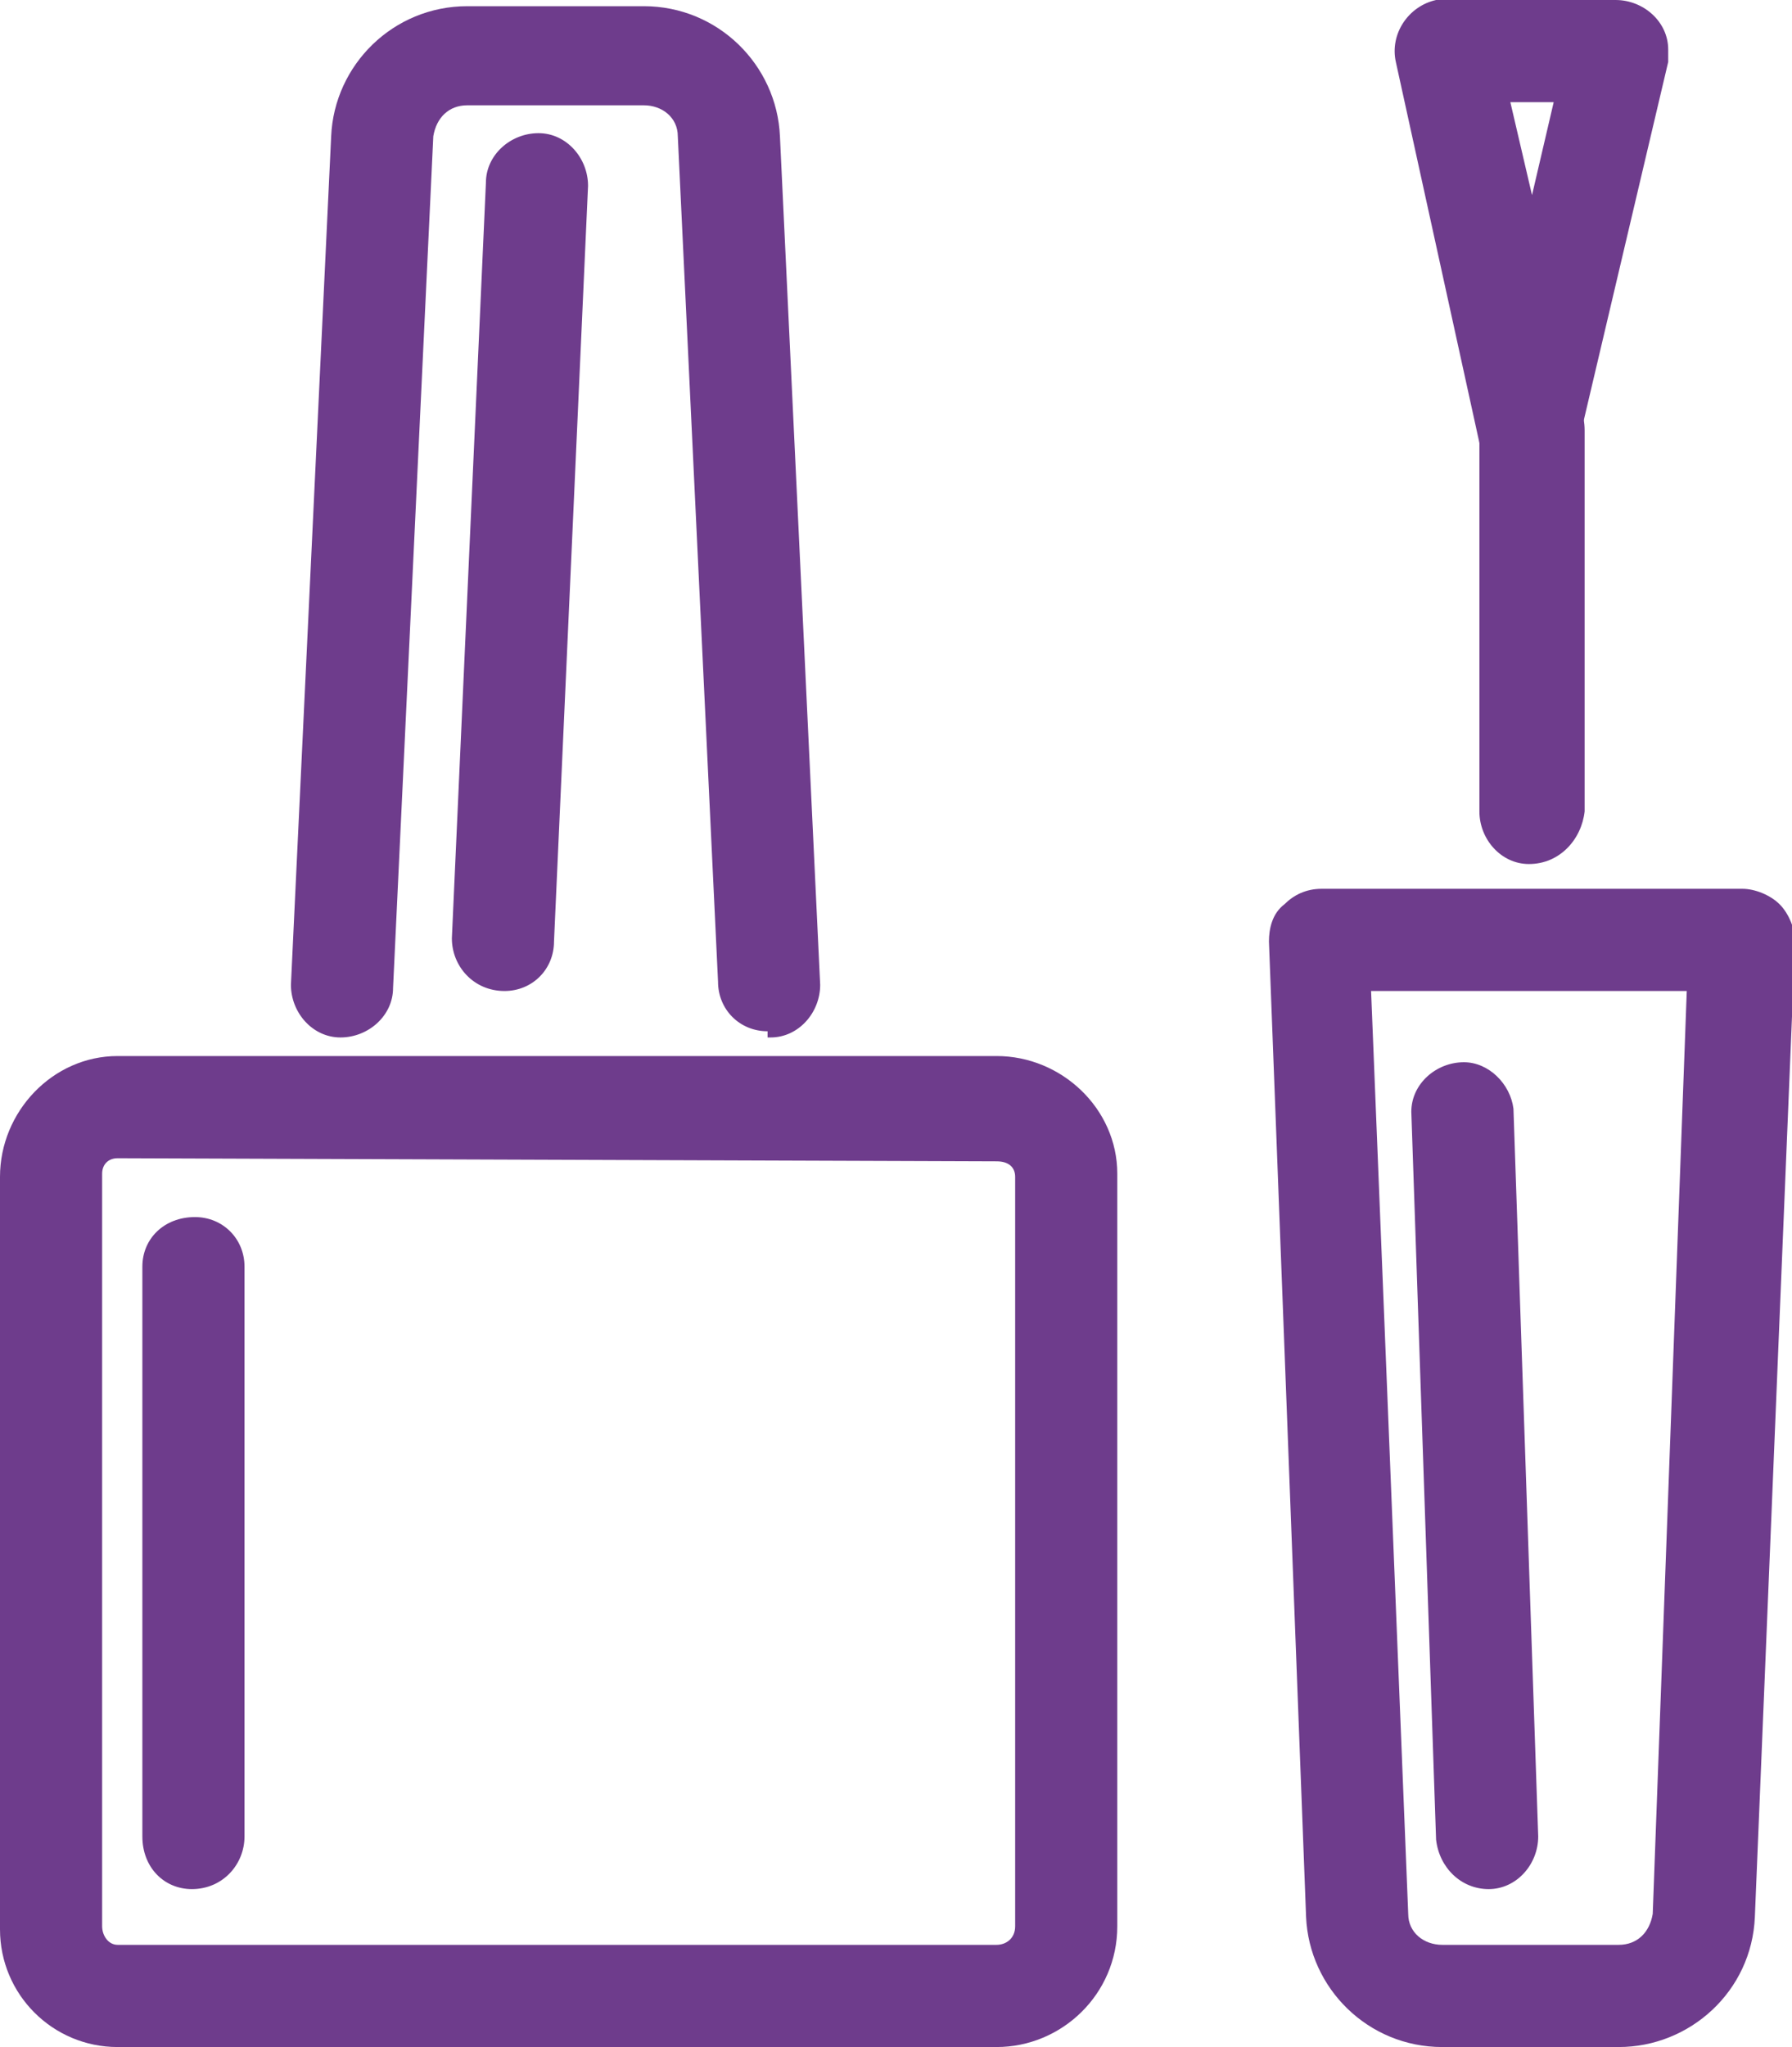
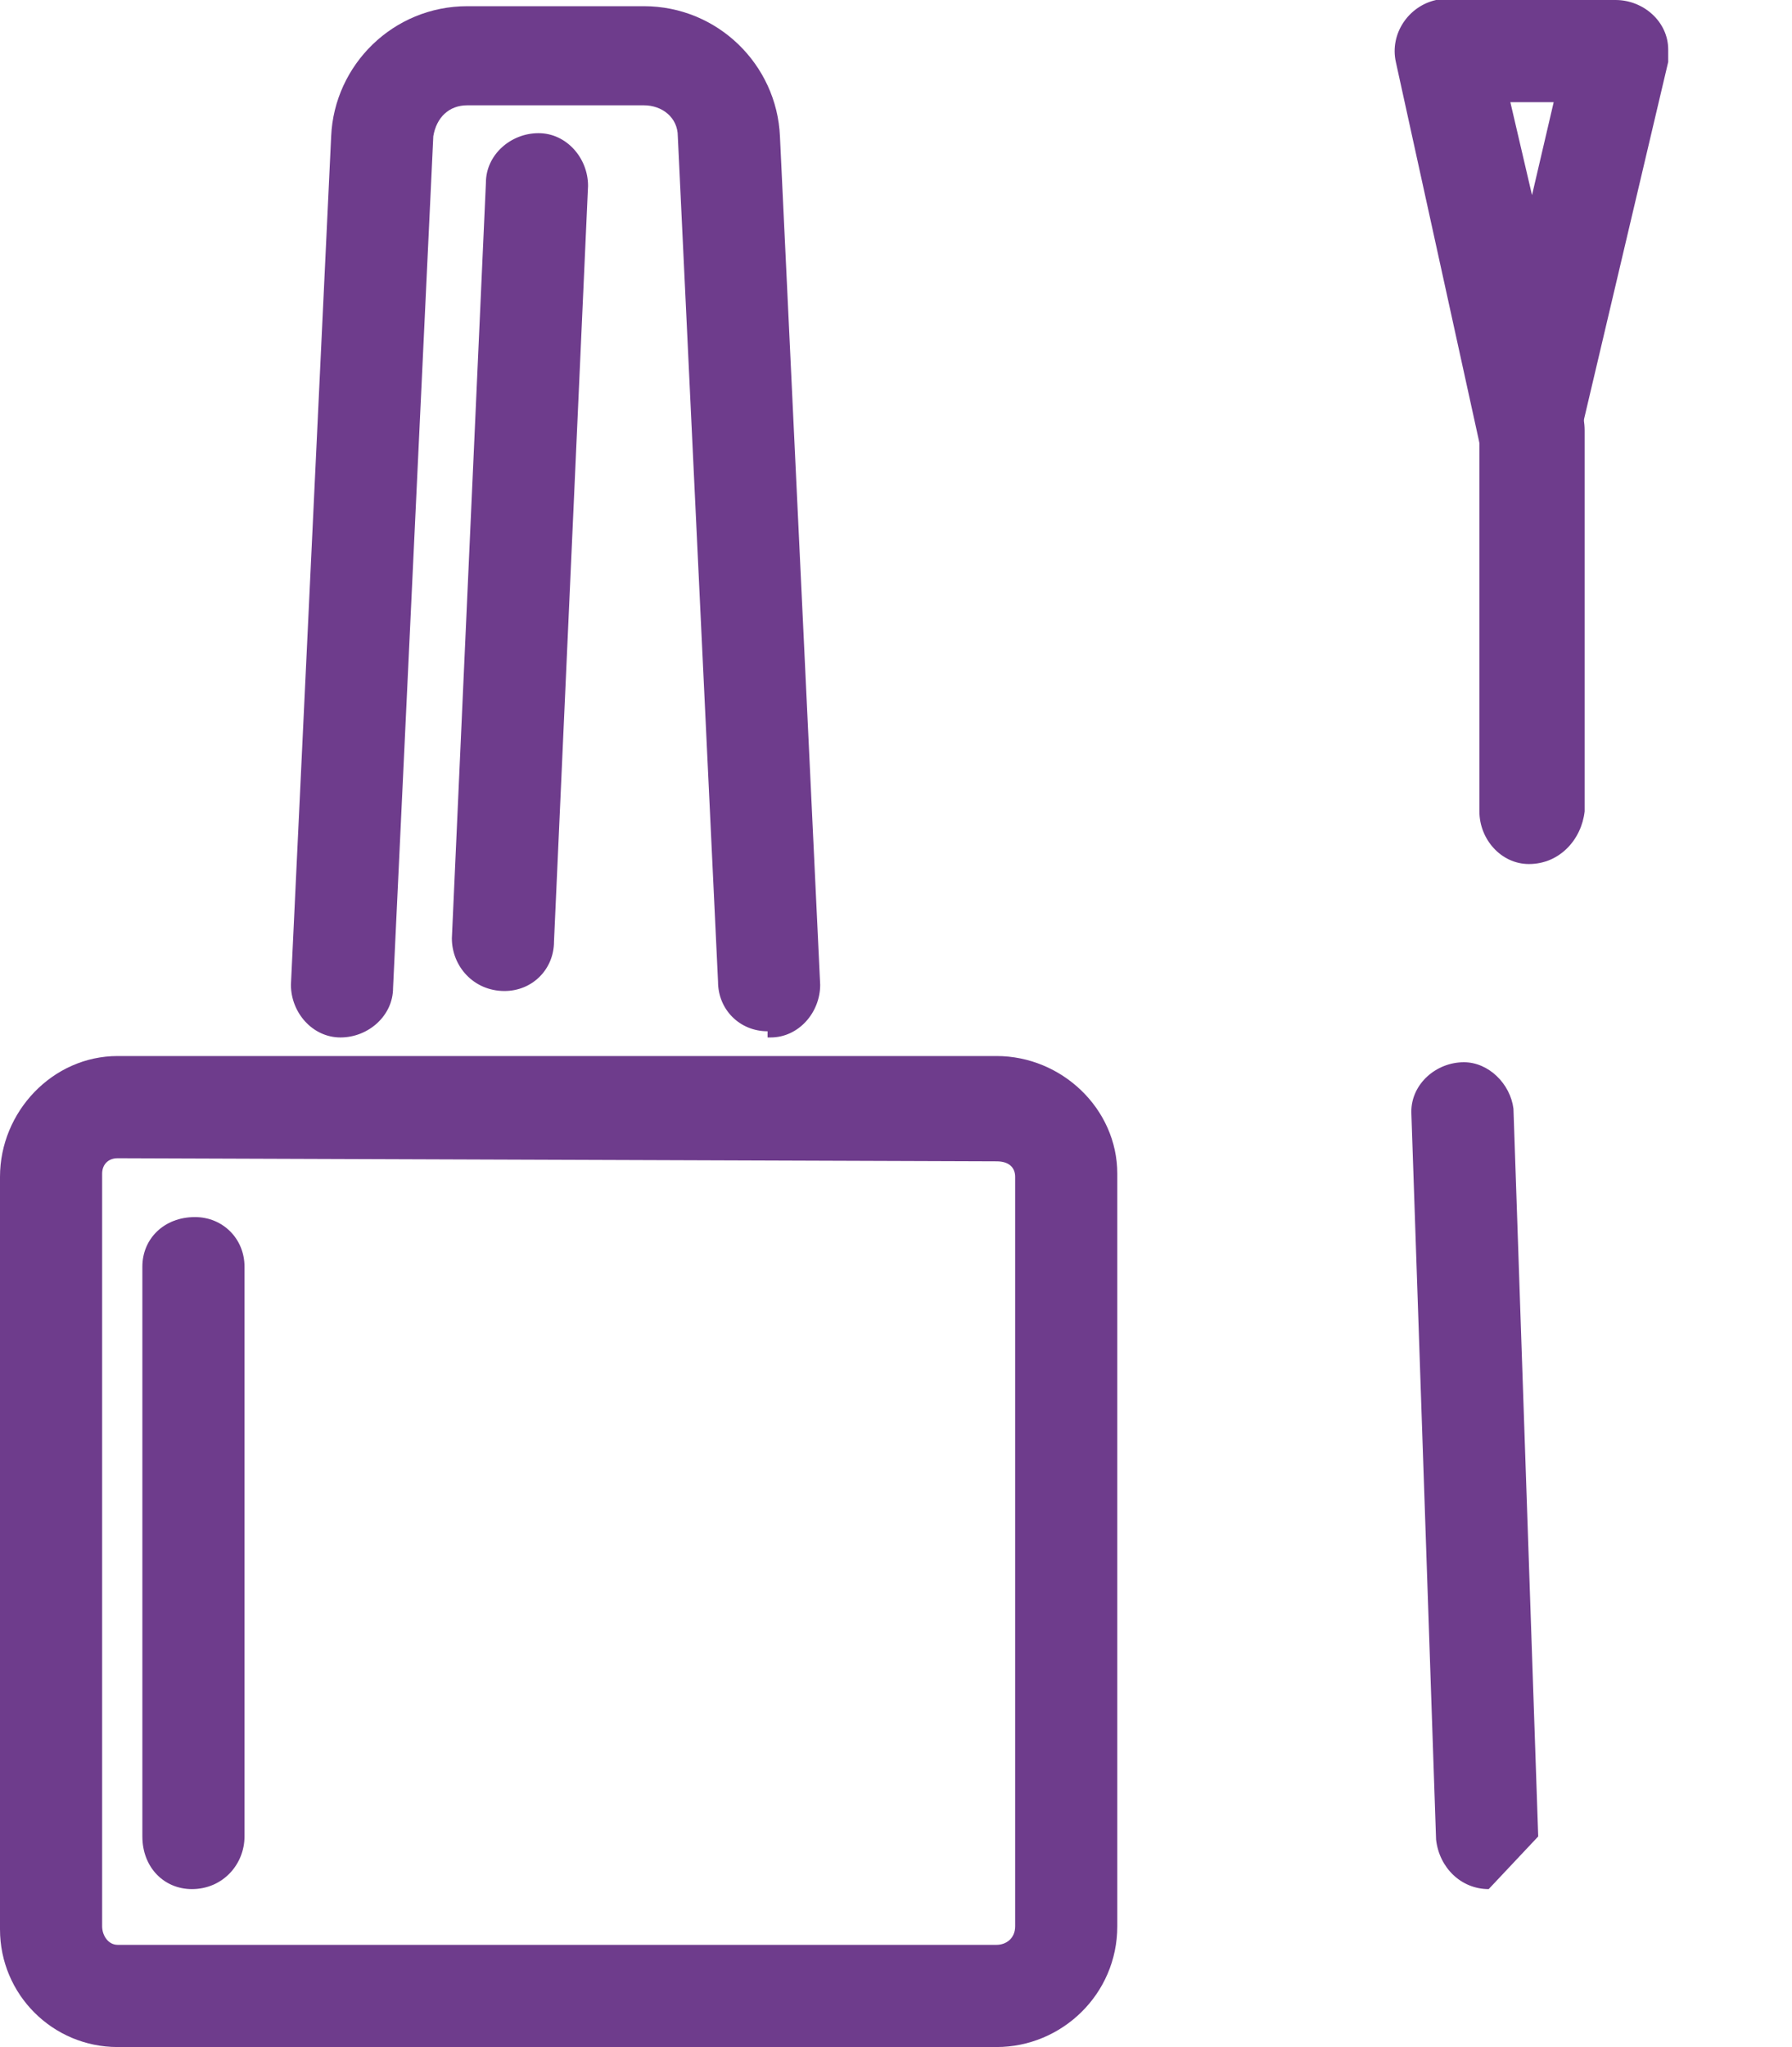
<svg xmlns="http://www.w3.org/2000/svg" version="1.1" id="Vrstva_1" x="0px" y="0px" viewBox="0 0 57.9 66.1" style="enable-background:new 0 0 57.9 66.1;" xml:space="preserve">
  <style type="text/css">
	.st0{fill:#6E3C8C;}
</style>
  <path class="st0" d="M32.2,66.1H3.8c-2.1,0-3.8-1.7-3.8-3.8V38c0-2.1,1.7-3.9,3.8-3.9c0,0,0,0,0,0h28.4c2.1,0,3.9,1.7,3.9,3.8  c0,0,0,0,0,0v24.3C36.1,64.4,34.3,66.1,32.2,66.1z M3.8,37.4c-0.3,0-0.5,0.2-0.5,0.5v24.3c0,0.3,0.2,0.6,0.5,0.6h0h28.4  c0.3,0,0.6-0.2,0.6-0.6l0,0V38c0-0.3-0.2-0.5-0.6-0.5L3.8,37.4z" />
-   <path class="st0" d="M52.3,66.1h-5.7c-2.4,0-4.3-1.9-4.4-4.2L41,30.4c0-0.4,0.1-0.9,0.5-1.2c0.3-0.3,0.7-0.5,1.2-0.5h13.6  c0.4,0,0.9,0.2,1.2,0.5c0.3,0.3,0.5,0.8,0.5,1.2l-1.3,31.5C56.6,64.3,54.6,66.1,52.3,66.1z M44.3,32l1.2,29.8c0,0.6,0.5,1,1.1,1h5.7  c0.6,0,1-0.4,1.1-1L54.5,32H44.3z" />
  <path class="st0" d="M49.4,27.9c-0.9,0-1.6-0.8-1.6-1.7V13.9c0-0.9,0.7-1.7,1.7-1.7s1.7,0.7,1.7,1.7l0,0v12.3  C51.1,27.1,50.4,27.9,49.4,27.9C49.5,27.9,49.4,27.9,49.4,27.9z" />
  <path class="st0" d="M49.4,15.6c-0.8,0-1.4-0.5-1.6-1.3L45.1,2c-0.2-0.9,0.4-1.8,1.3-2c0.1,0,0.2,0,0.3,0h5.5c0.9,0,1.7,0.7,1.7,1.6  c0,0.1,0,0.3,0,0.4L51,14.3C50.9,15.1,50.2,15.6,49.4,15.6z M48.8,3.3l0.7,3l0.7-3H48.8z" />
  <path class="st0" d="M24.8,33.3c-0.9,0-1.6-0.7-1.6-1.6L21.9,4.4c0-0.6-0.5-1-1.1-1h-5.7c-0.6,0-1,0.4-1.1,1l-1.3,27.5  c0,0.9-0.8,1.6-1.7,1.6c-0.9,0-1.6-0.8-1.6-1.7l1.3-27.4c0.1-2.3,2-4.2,4.4-4.2h5.7c2.4,0,4.3,1.9,4.4,4.2l1.3,27.4  c0,0.9-0.7,1.7-1.6,1.7c0,0,0,0,0,0H24.8z" />
  <path class="st0" d="M6.2,61c-0.9,0-1.6-0.7-1.6-1.7l0,0V40.9c0-0.9,0.7-1.6,1.7-1.6c0.9,0,1.6,0.7,1.6,1.6v18.4  C7.9,60.2,7.2,61,6.2,61C6.2,61,6.2,61,6.2,61z" />
-   <path class="st0" d="M48.1,61c-0.9,0-1.6-0.7-1.7-1.6l-0.8-23.5c0-0.9,0.8-1.6,1.7-1.6c0.8,0,1.5,0.7,1.6,1.5l0.8,23.5  C49.7,60.2,49,61,48.1,61C48.1,61,48.1,61,48.1,61L48.1,61z" />
+   <path class="st0" d="M48.1,61c-0.9,0-1.6-0.7-1.7-1.6l-0.8-23.5c0-0.9,0.8-1.6,1.7-1.6c0.8,0,1.5,0.7,1.6,1.5l0.8,23.5  C48.1,61,48.1,61,48.1,61L48.1,61z" />
  <path class="st0" d="M16.3,32L16.3,32c-1,0-1.7-0.8-1.7-1.7c0,0,0,0,0,0l1.1-24.4c0-0.9,0.8-1.6,1.7-1.6C18.3,4.3,19,5.1,19,6l0,0  l-1.1,24.4C17.9,31.3,17.2,32,16.3,32z" />
</svg>